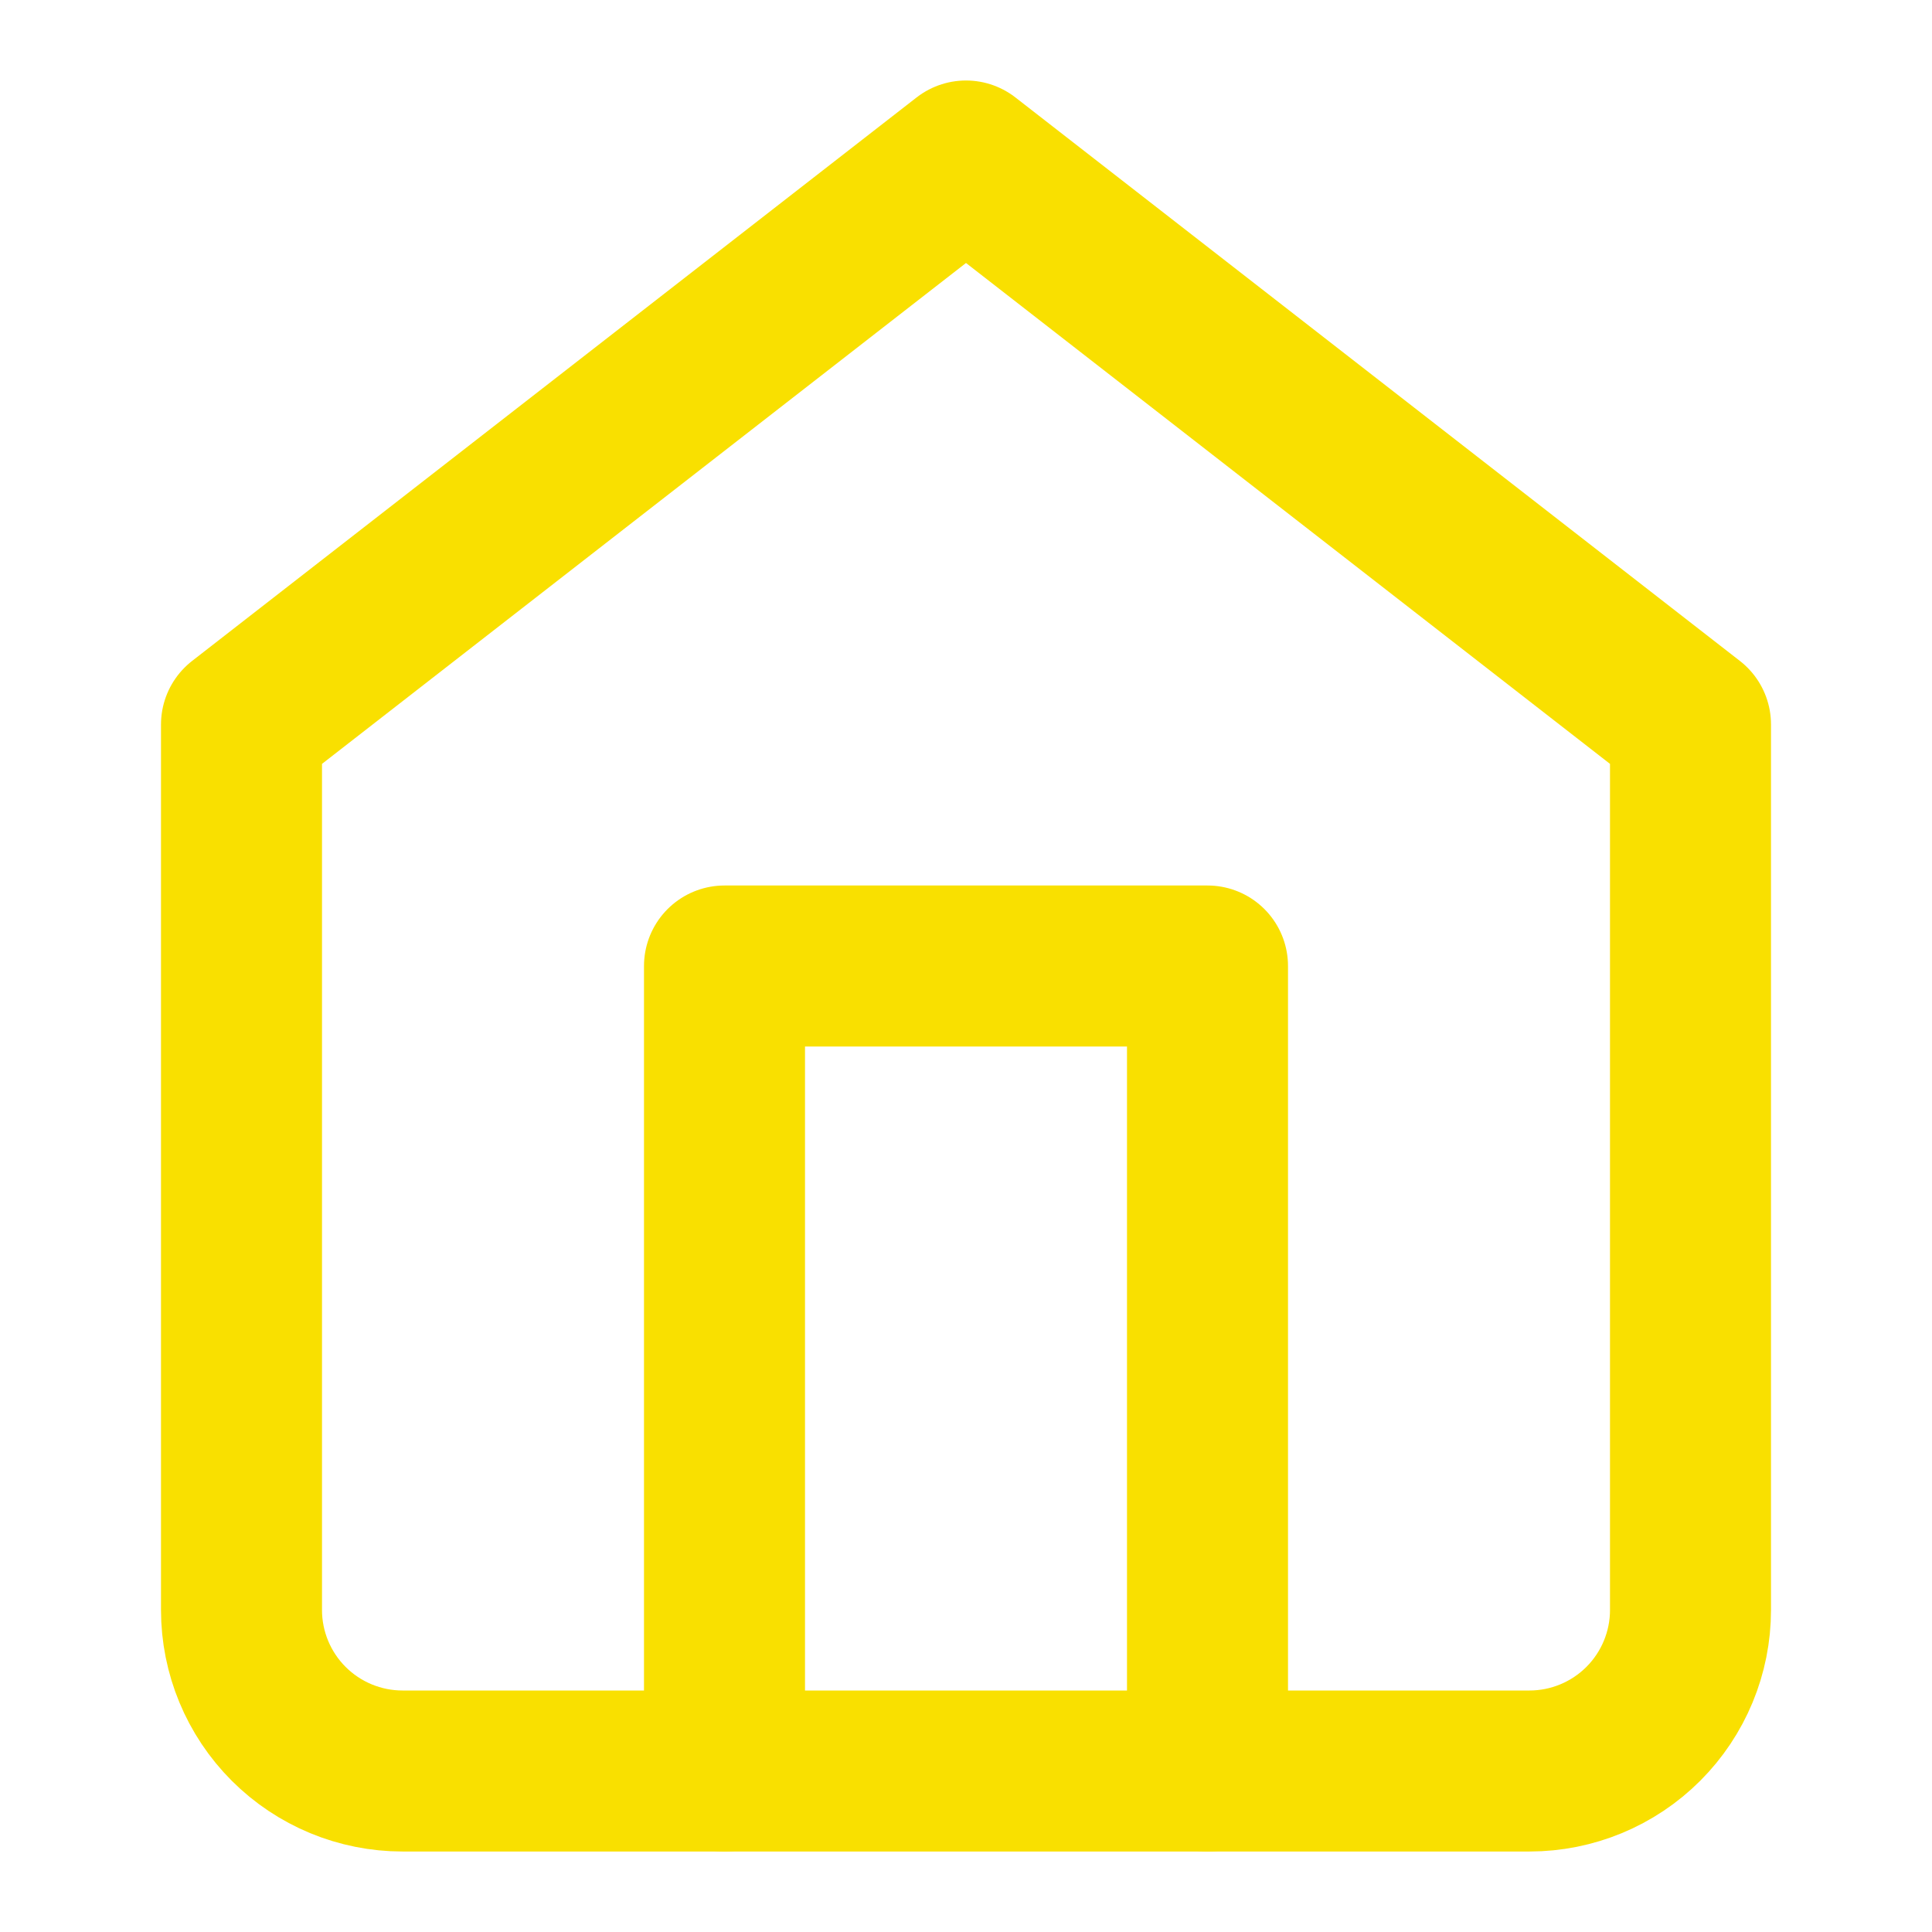
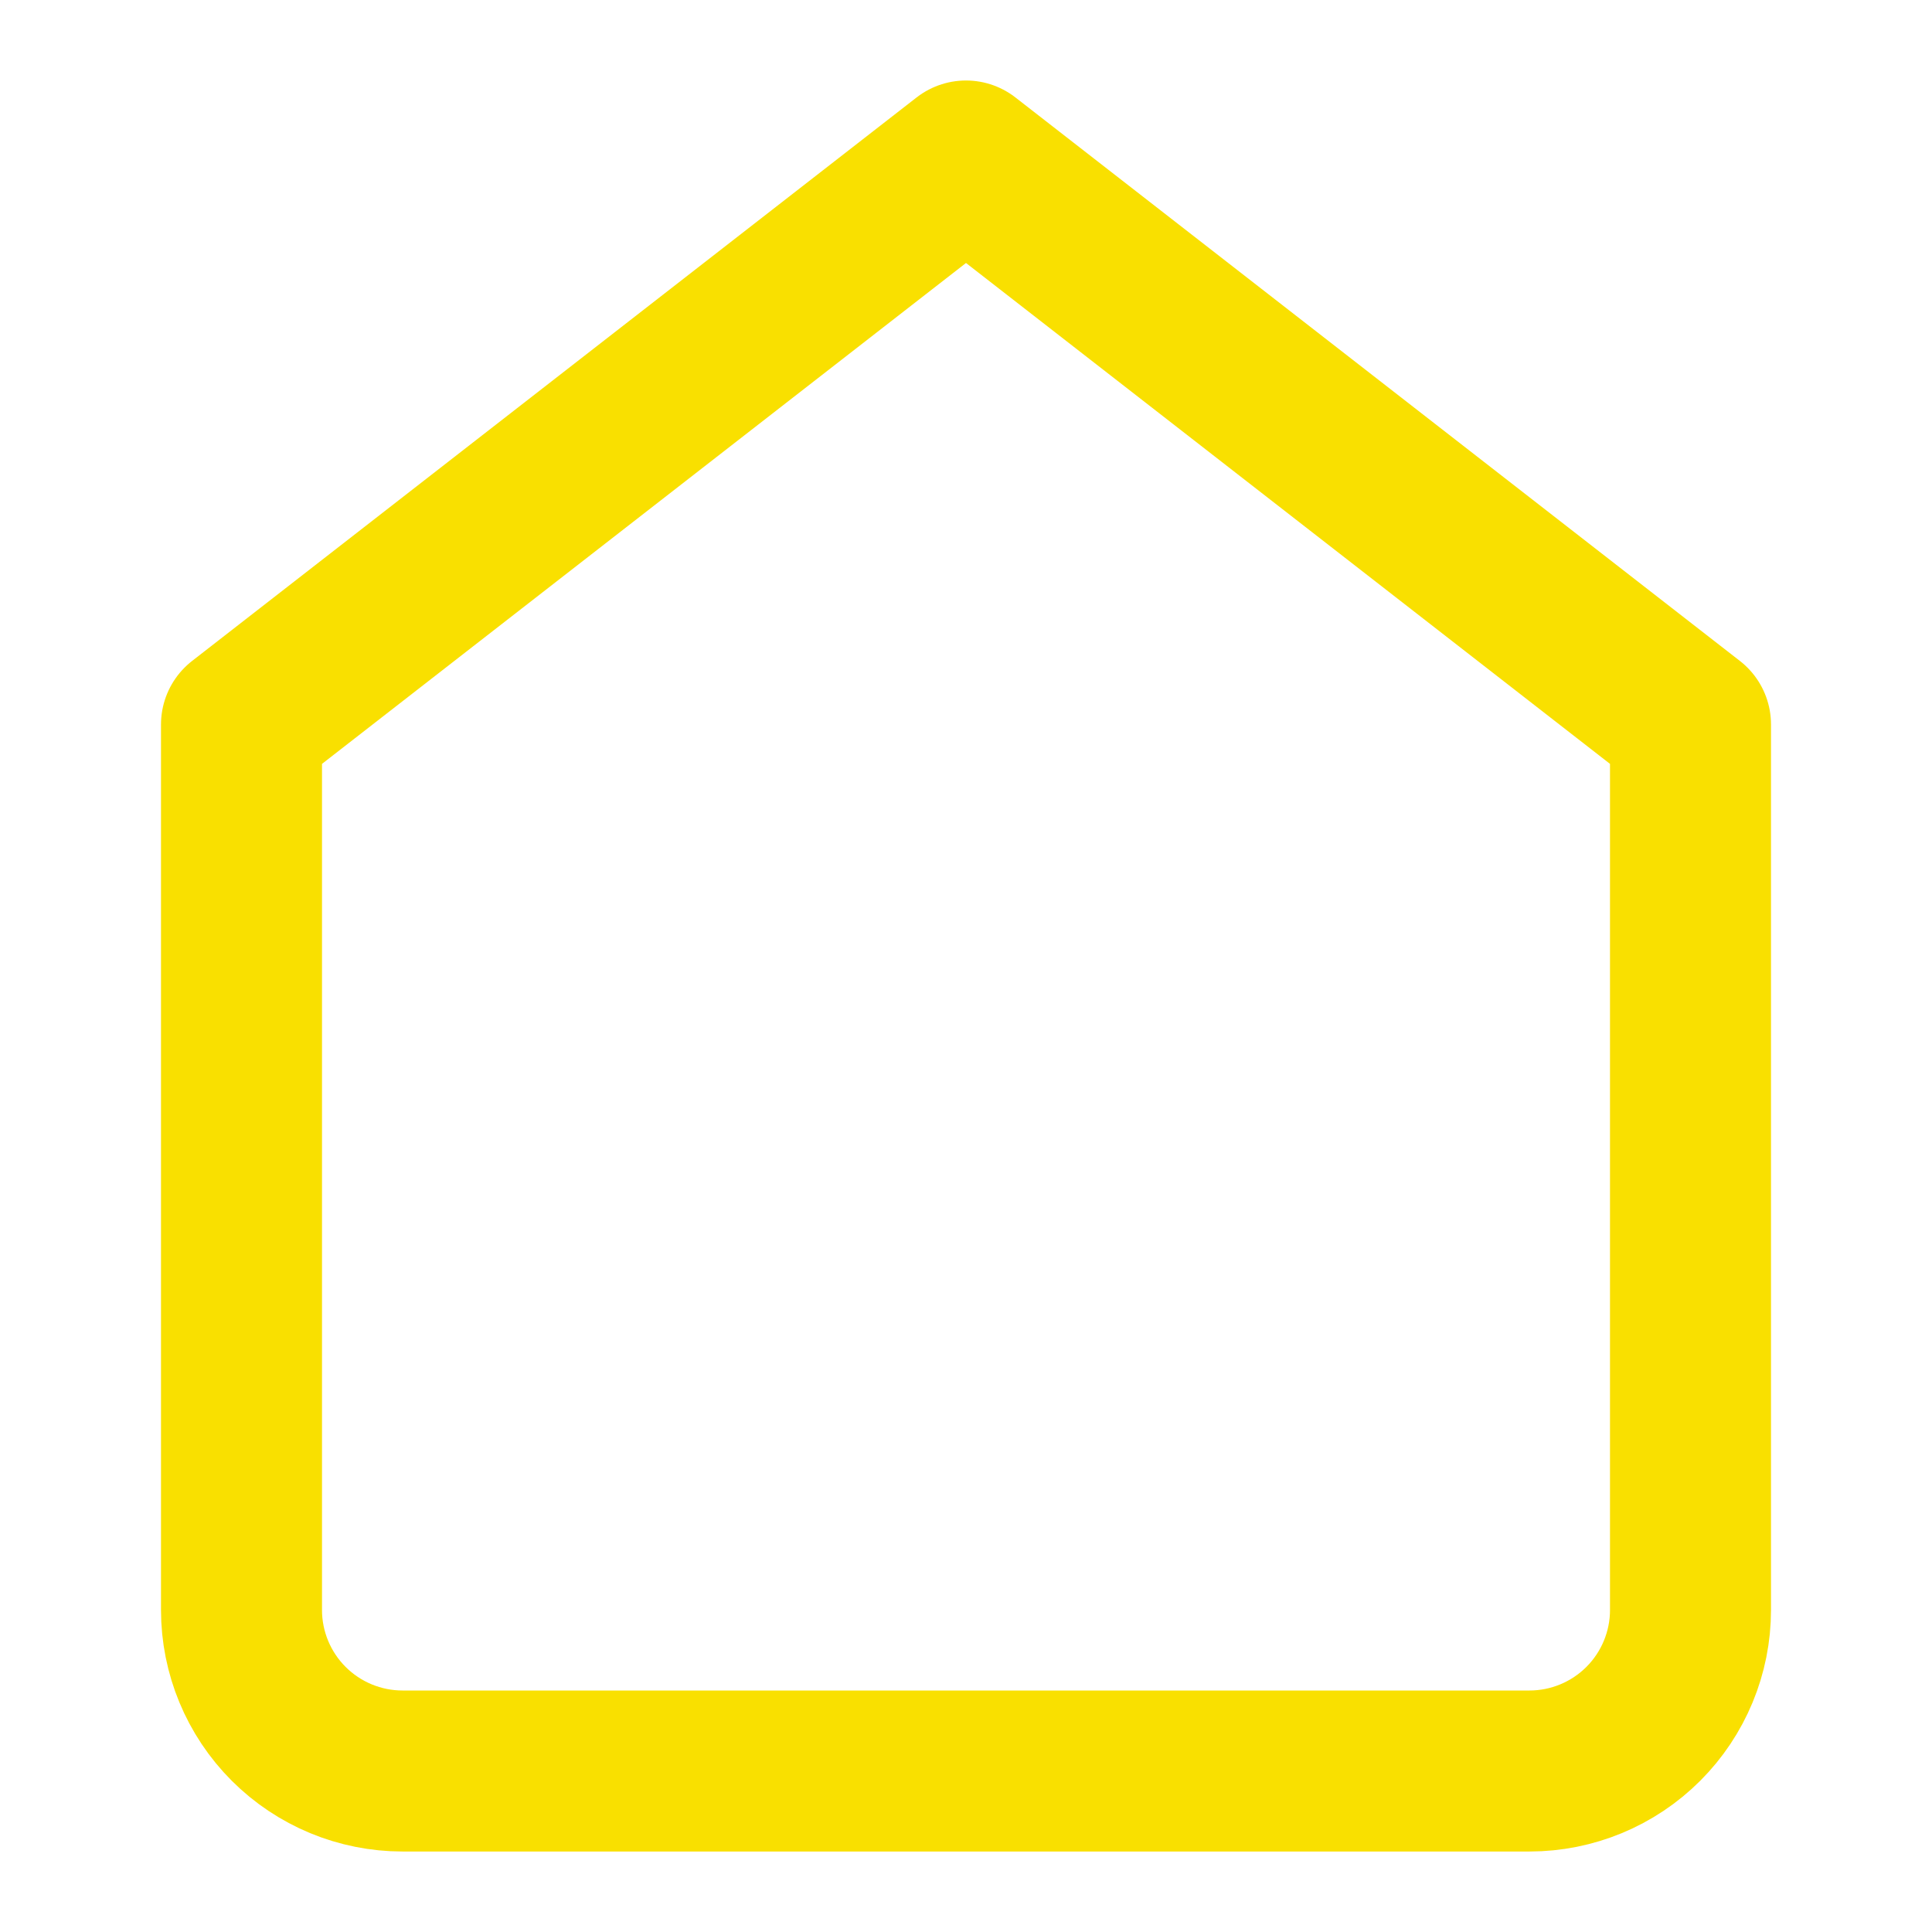
<svg xmlns="http://www.w3.org/2000/svg" width="24" height="24" viewBox="0 0 24 24" fill="none">
  <path d="M3 9L12 2L21 9V20C21 20.53 20.789 21.039 20.414 21.414C20.039 21.789 19.53 22 19 22H5C4.47 22 3.961 21.789 3.586 21.414C3.211 21.039 3 20.53 3 20V9Z" stroke="#F9E000" stroke-width="2" stroke-linecap="round" stroke-linejoin="round" />
-   <path d="M9 22V12H15V22" stroke="#F9E000" stroke-width="2" stroke-linecap="round" stroke-linejoin="round" />
</svg>